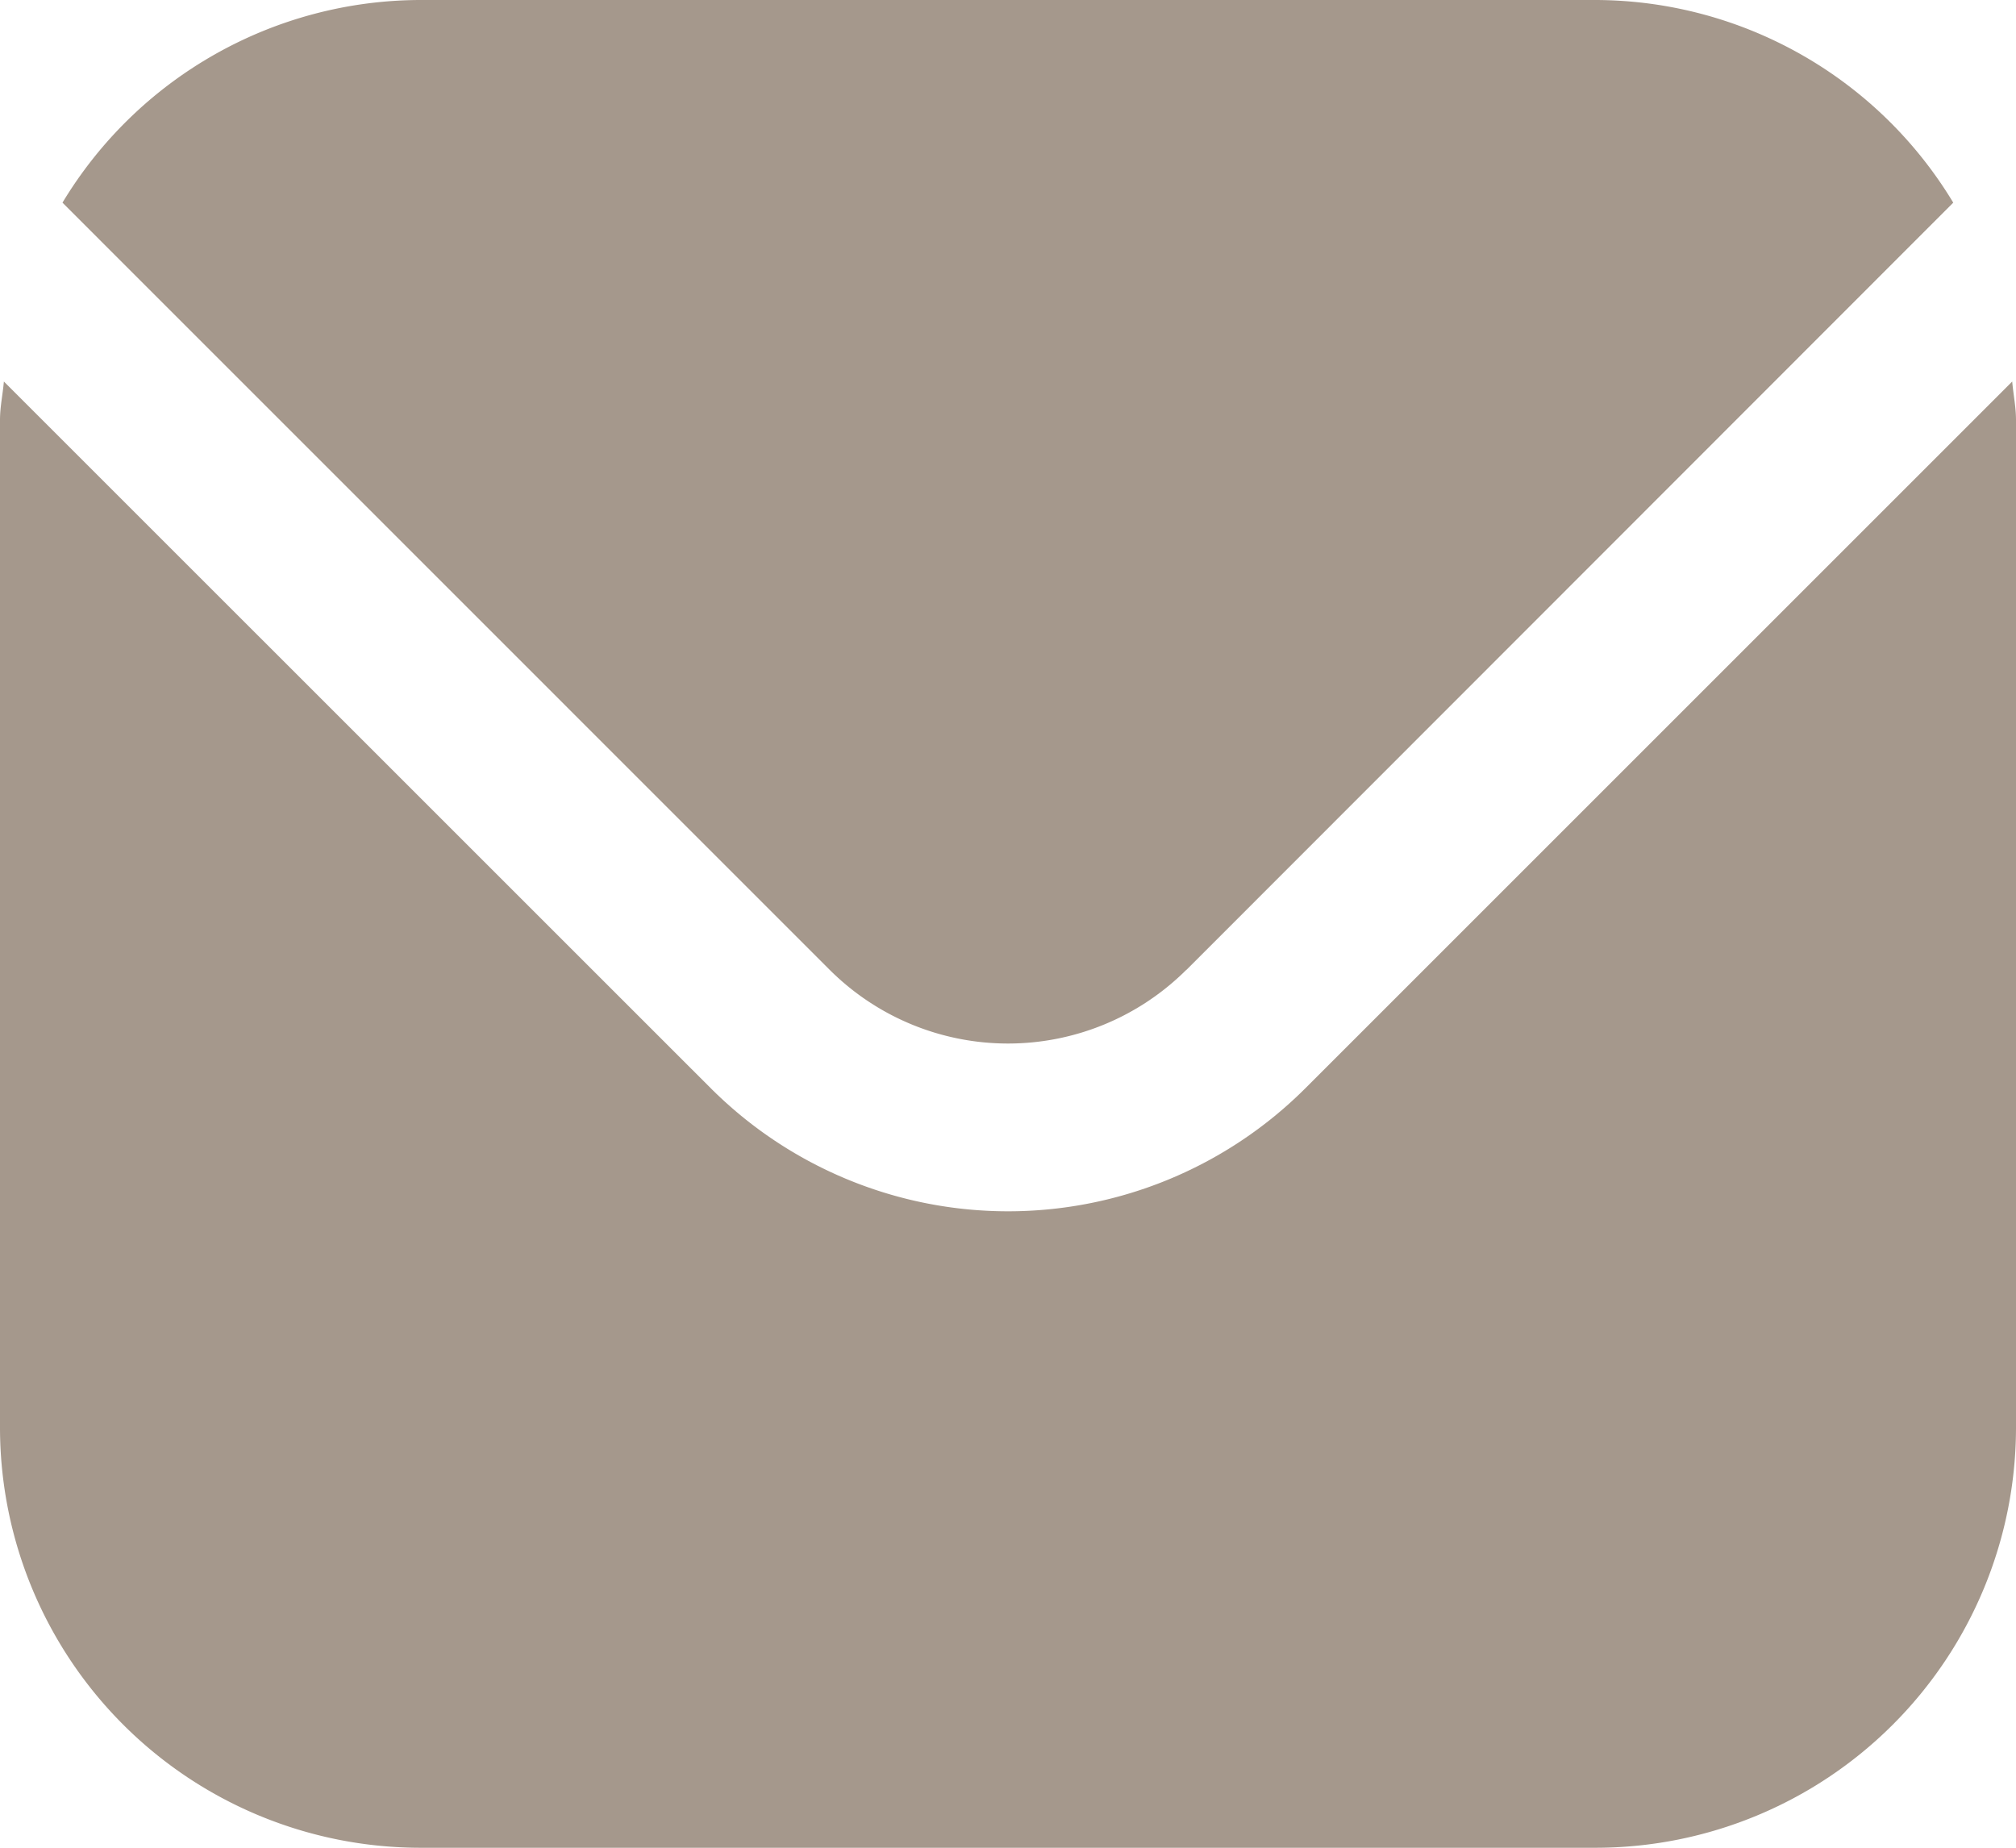
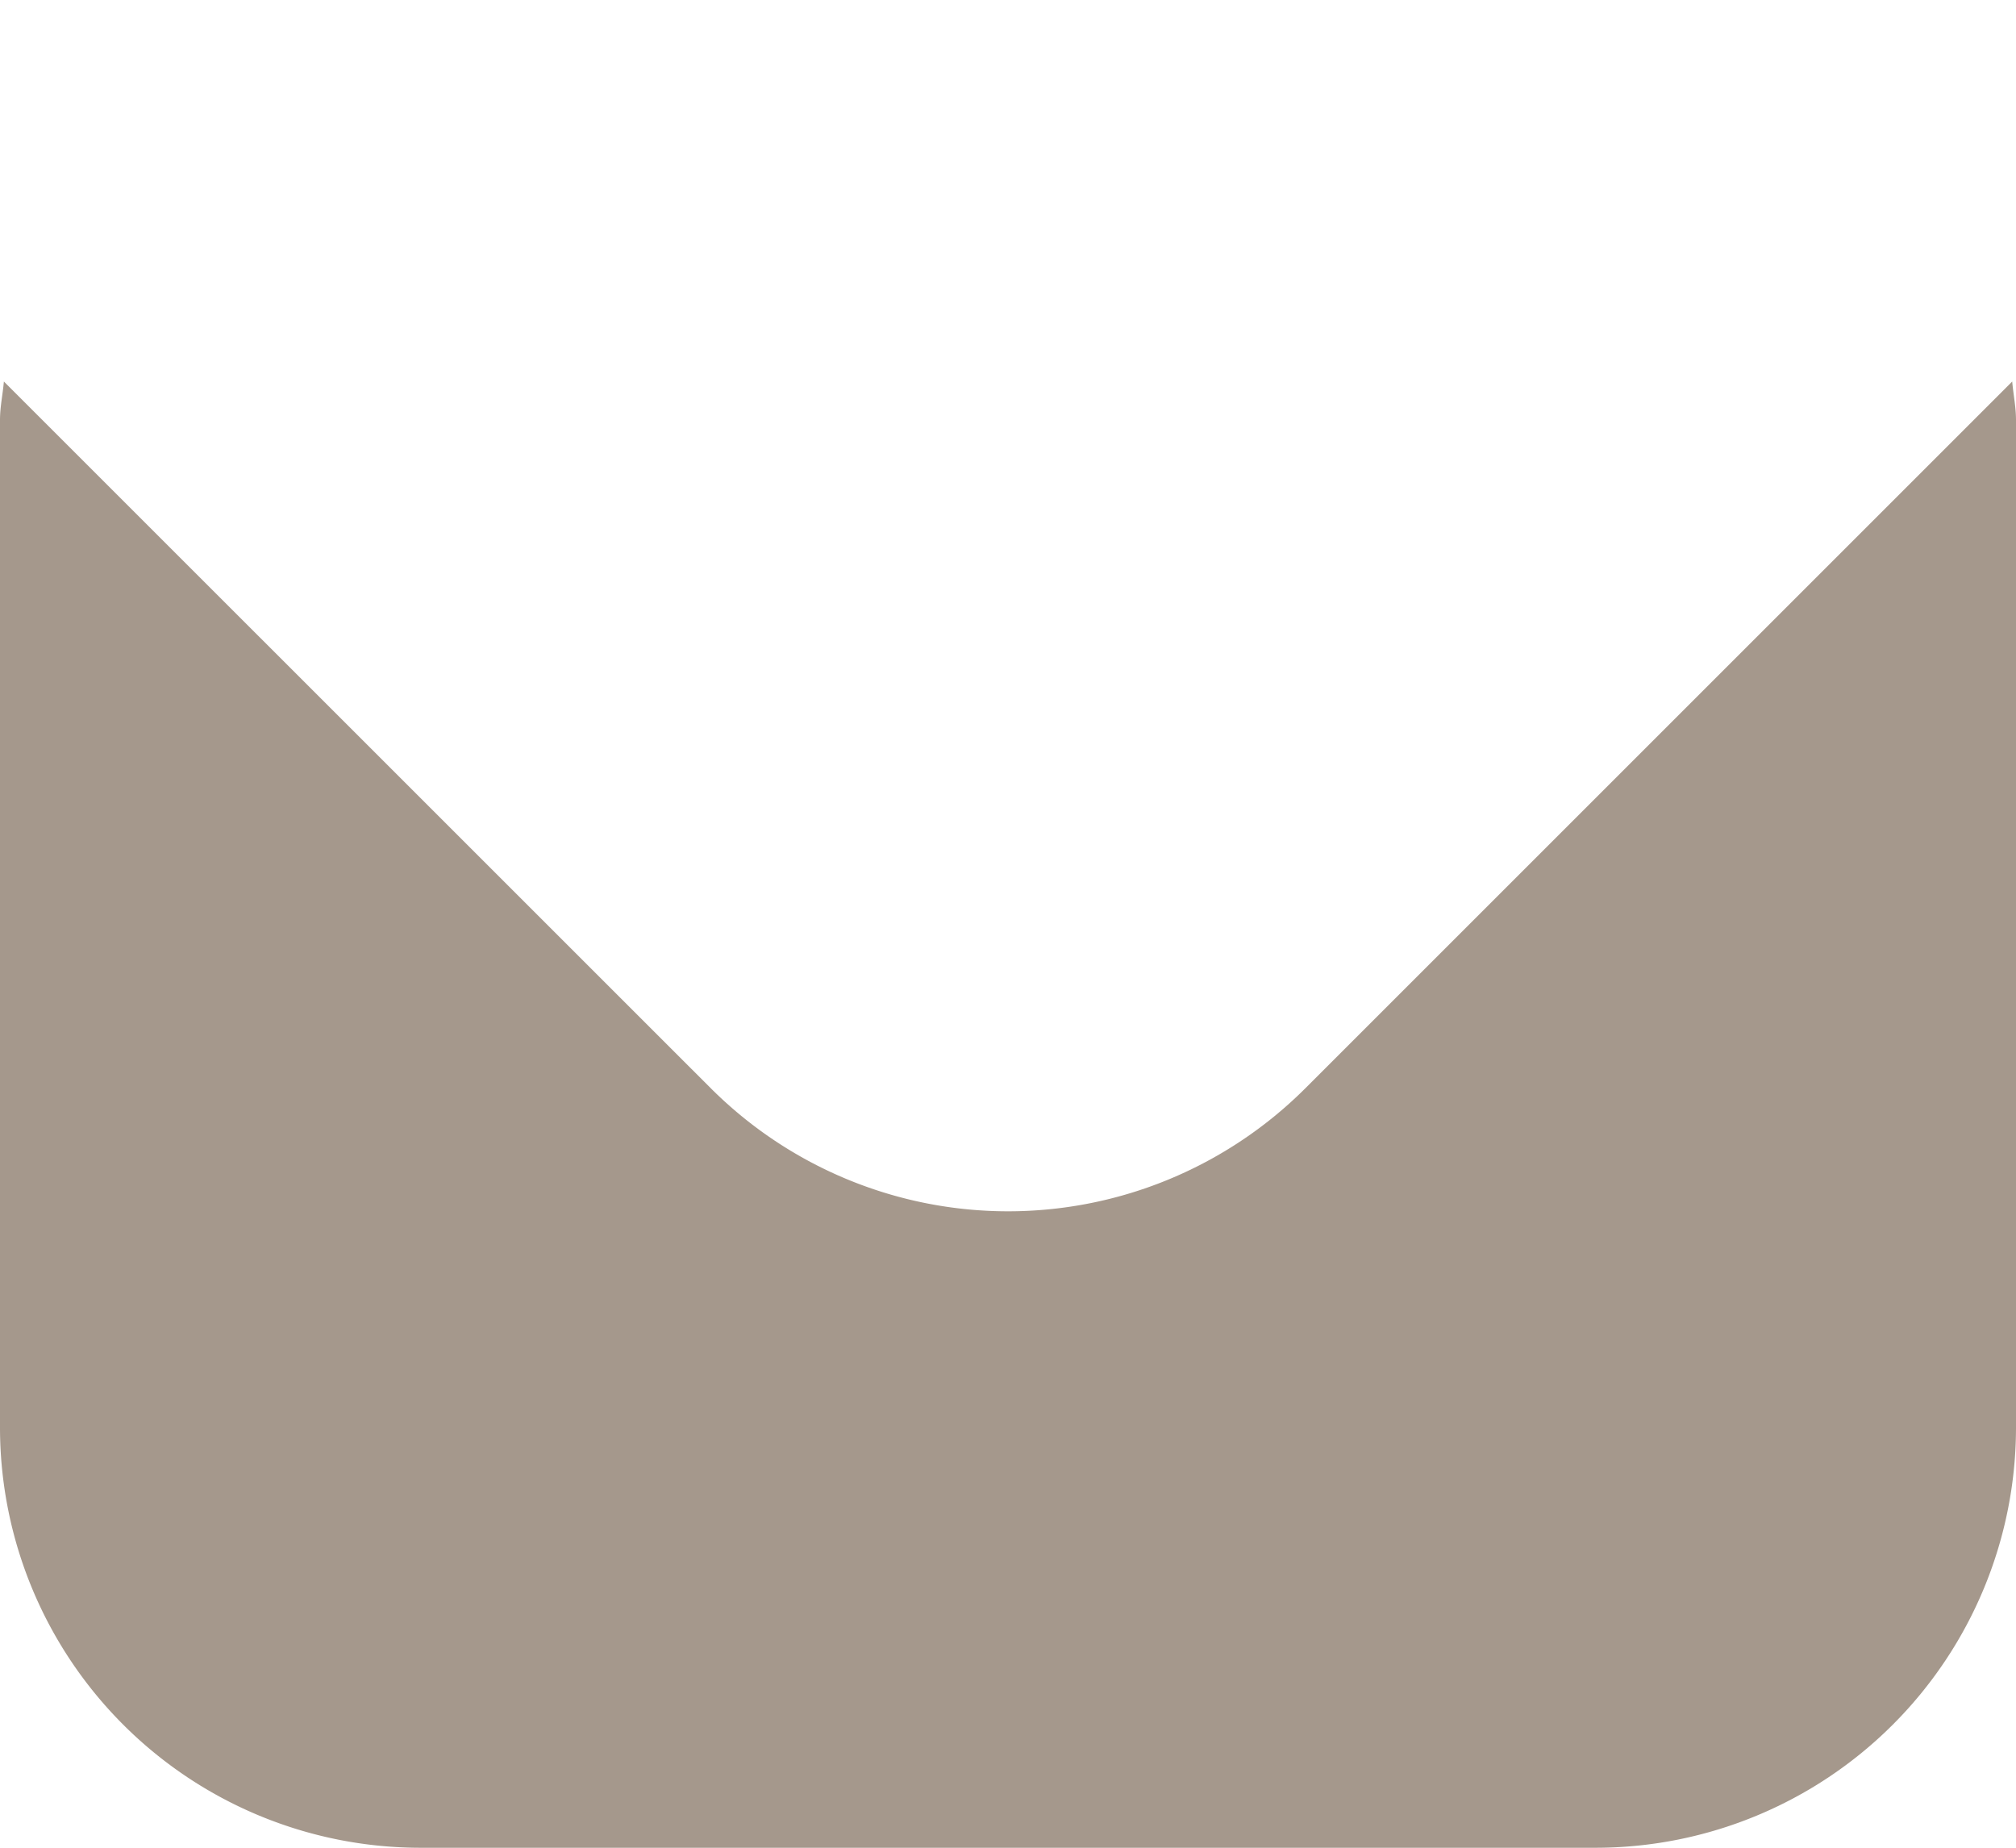
<svg xmlns="http://www.w3.org/2000/svg" width="22.877" height="20.971" viewBox="0 0 22.877 20.971">
  <g id="envelope" transform="translate(0 -1)">
    <path id="Path_49" data-name="Path 49" d="M22.834,5.542l-8.024,8.024a4.773,4.773,0,0,1-6.741,0L.044,5.542C.031,5.693,0,5.829,0,5.979V17.417a4.772,4.772,0,0,0,4.766,4.766H18.111a4.772,4.772,0,0,0,4.766-4.766V5.979C22.877,5.829,22.847,5.693,22.834,5.542Z" transform="translate(0 -0.212)" fill="#a5988c" />
-     <path id="Path_50" data-name="Path 50" d="M13.5,12.006,22.2,3.3A4.753,4.753,0,0,0,18.146,1H4.8A4.753,4.753,0,0,0,.744,3.3l8.707,8.708a2.866,2.866,0,0,0,4.045,0Z" transform="translate(-0.035 0)" fill="#a5988c" />
  </g>
</svg>